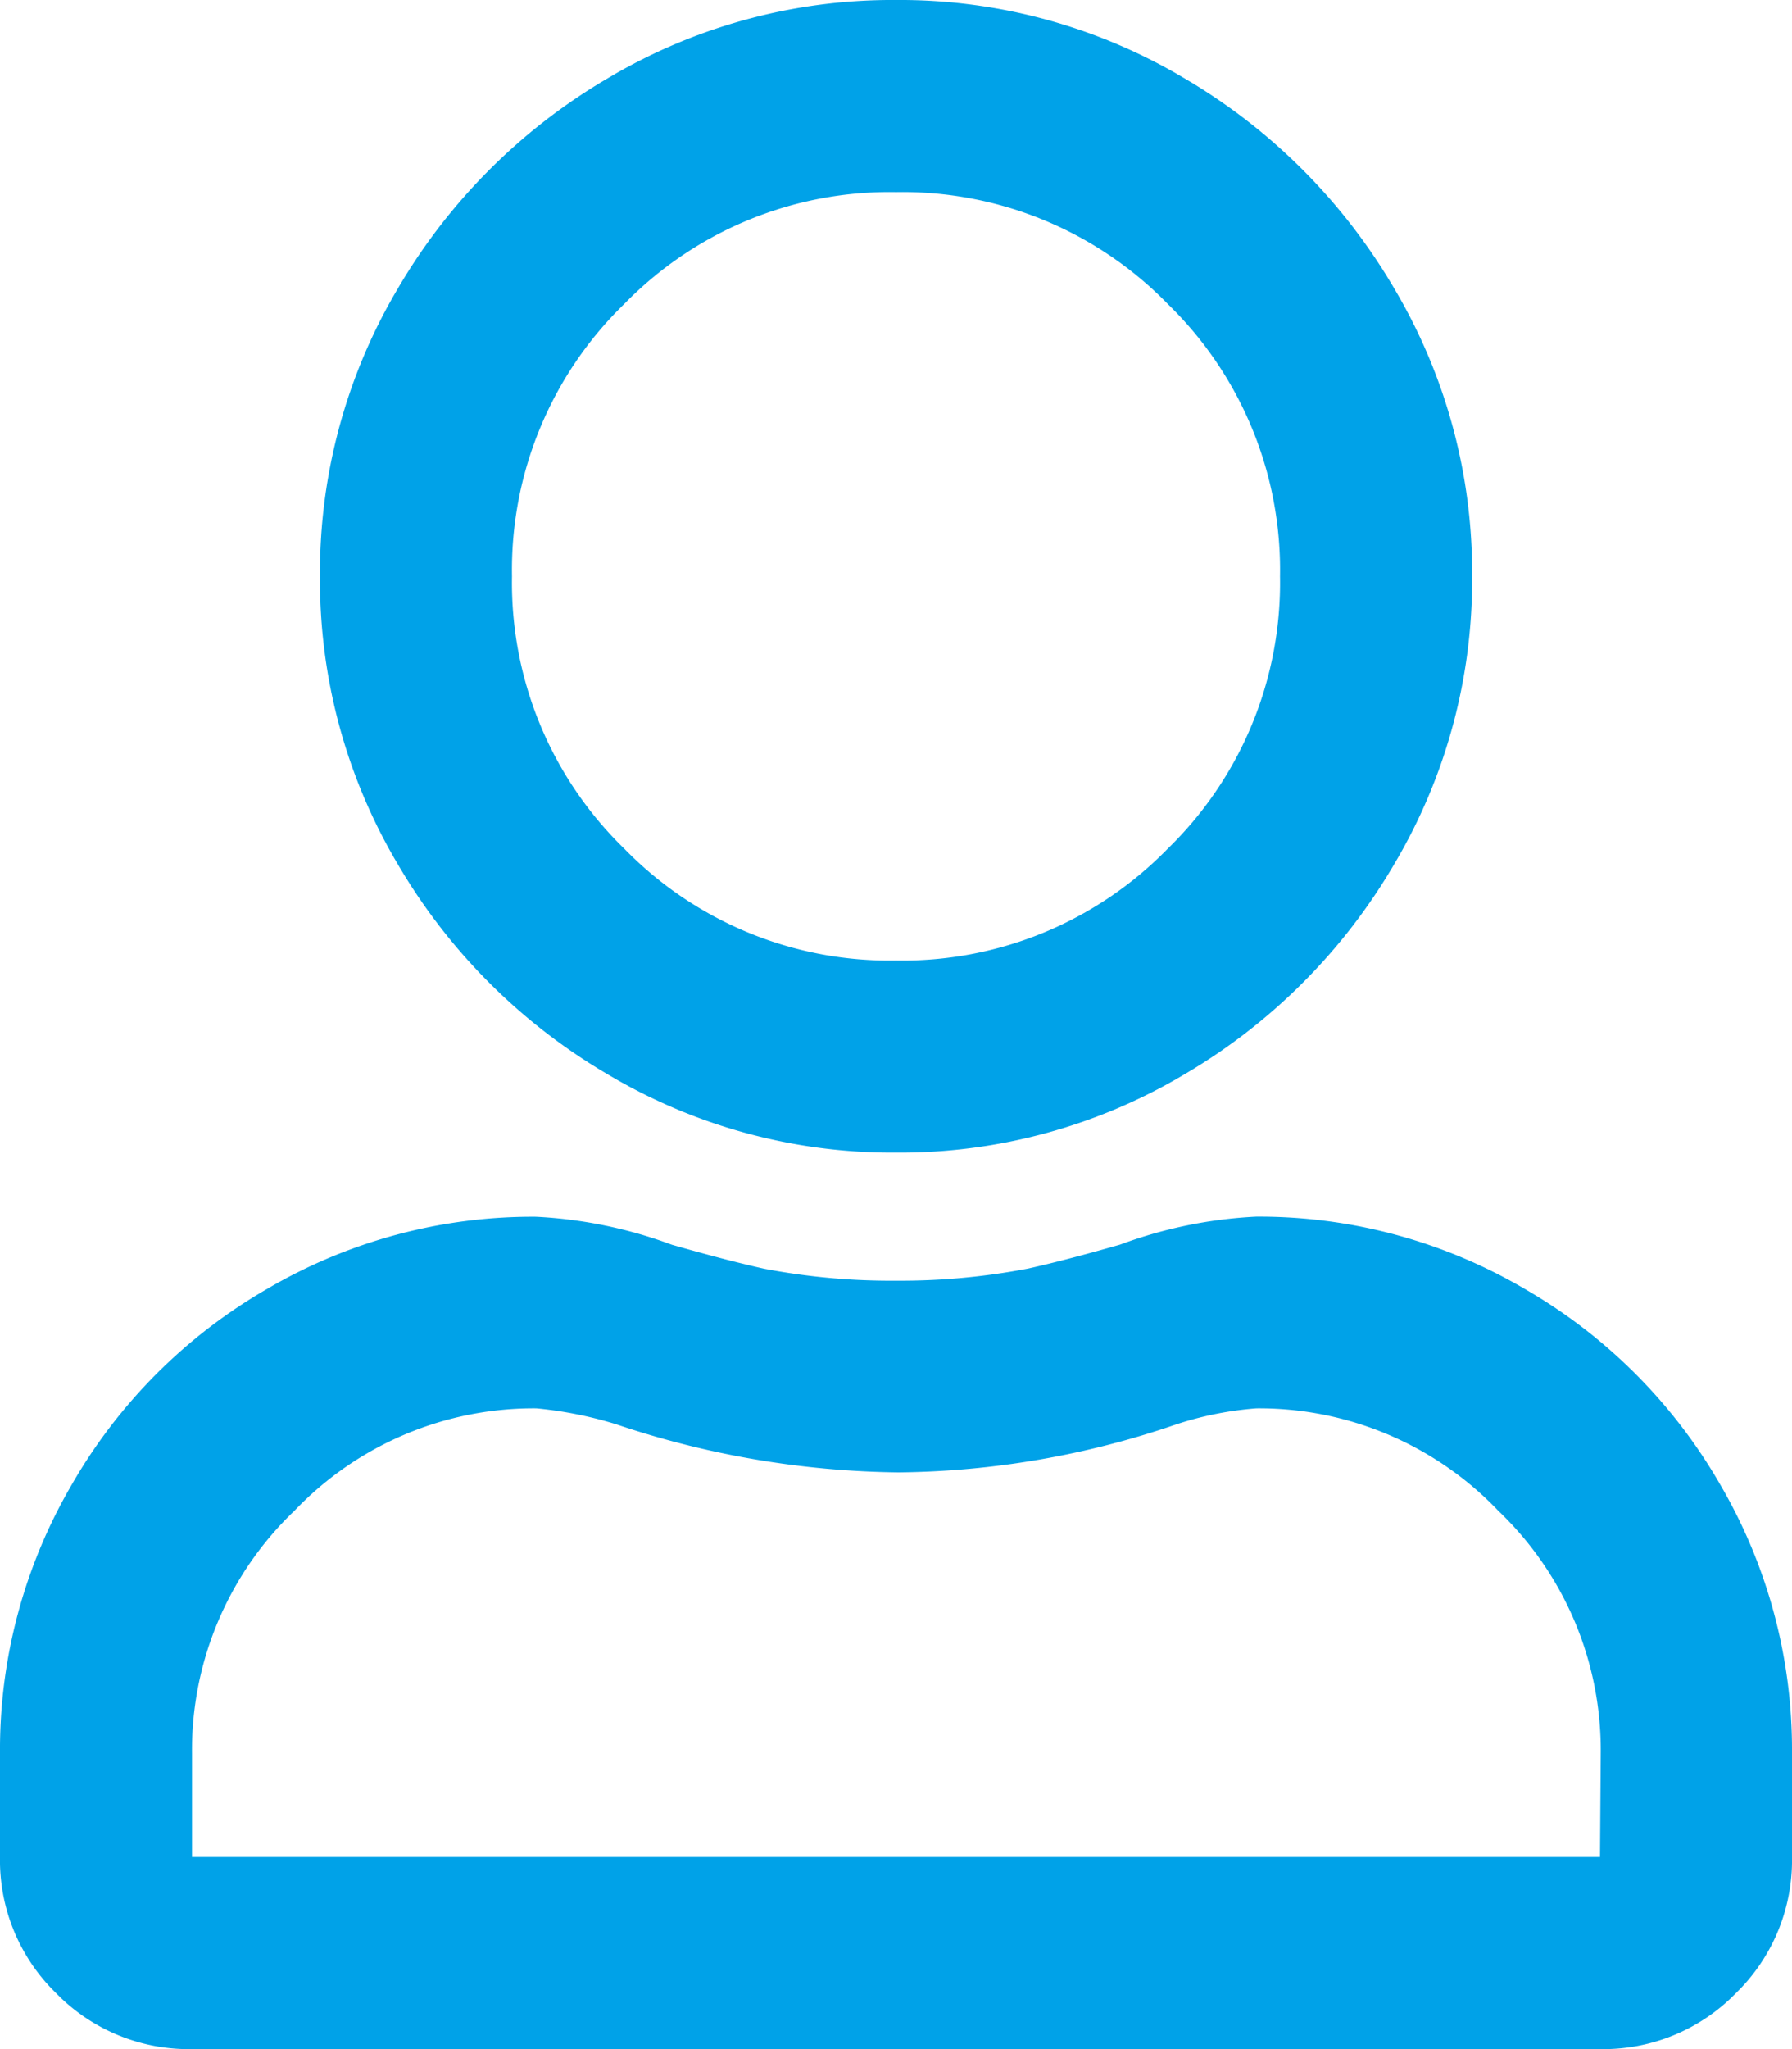
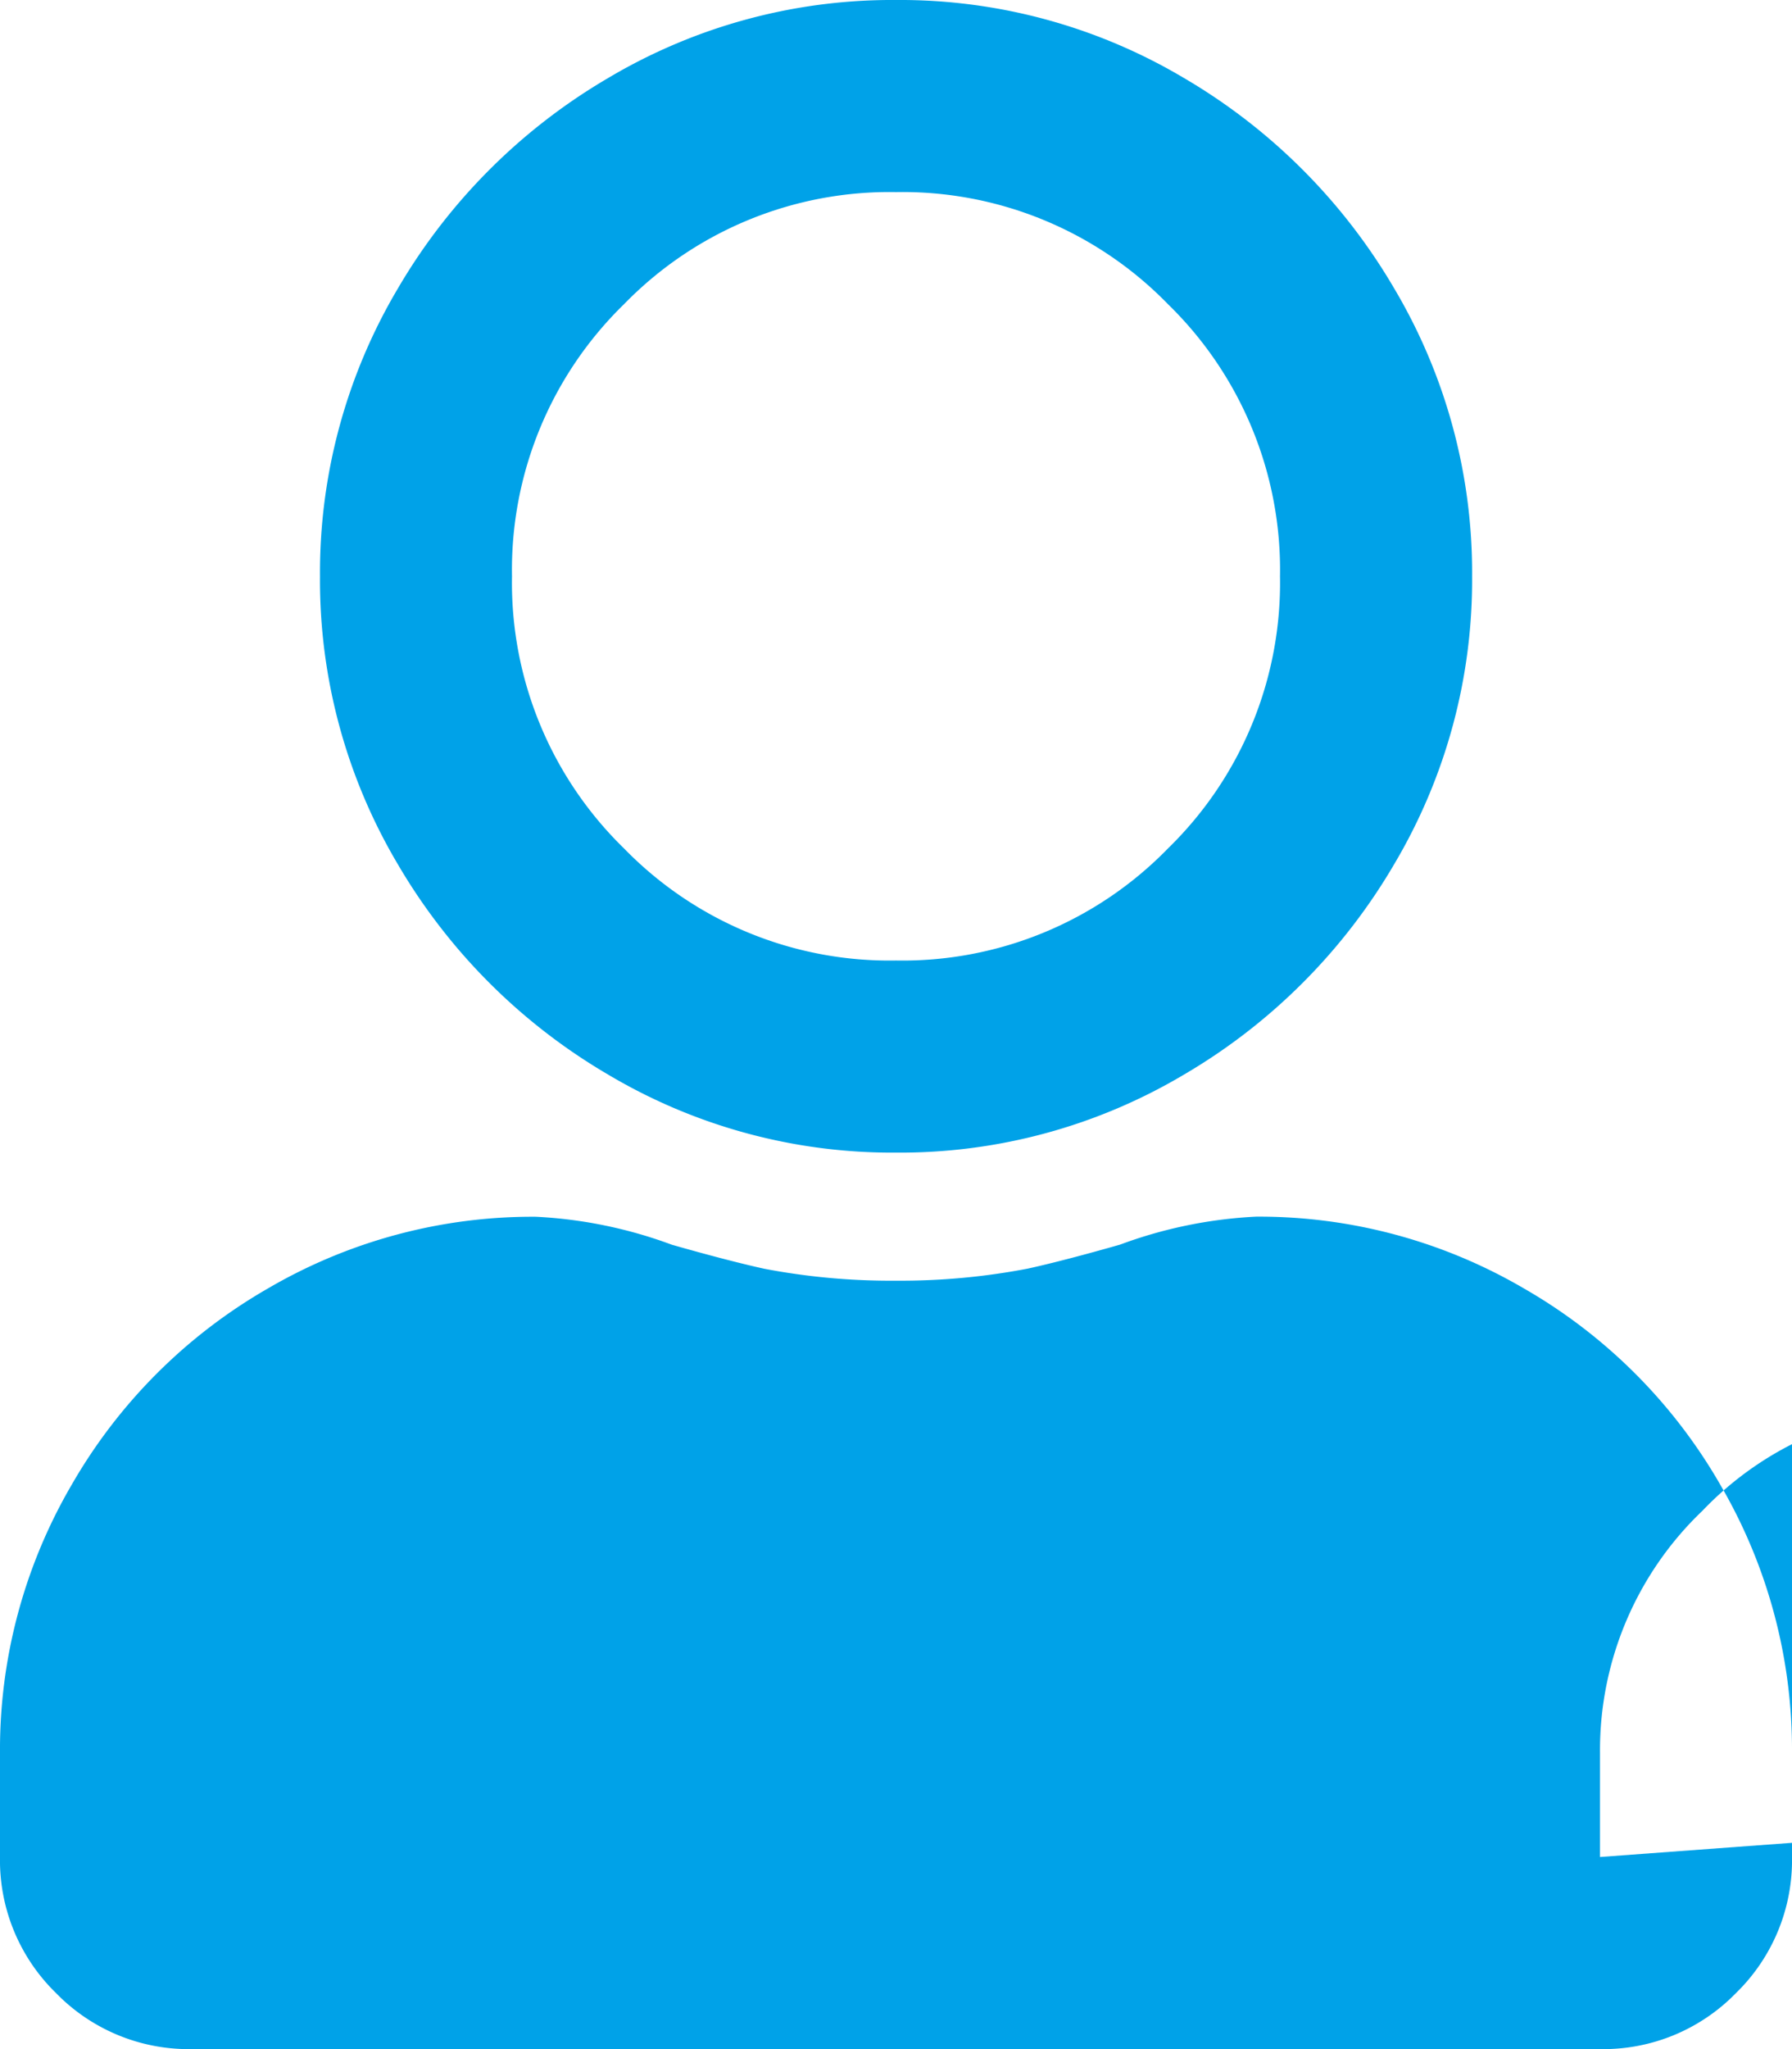
<svg xmlns="http://www.w3.org/2000/svg" width="17.5" height="20" viewBox="0 0 17.5 20">
-   <path id="icon-btn-f-2" d="M12.266-5.625a4.436,4.436,0,0,0-1.328.273q-.547.156-.9.234A6.585,6.585,0,0,1,8.75-5a6.585,6.585,0,0,1-1.289-.117q-.352-.078-.9-.234a4.436,4.436,0,0,0-1.328-.273,5.123,5.123,0,0,0-2.617.7A5.191,5.191,0,0,0,.7-3.008,5.123,5.123,0,0,0,0-.391V.625A1.808,1.808,0,0,0,.547,1.953,1.808,1.808,0,0,0,1.875,2.5h13.75a1.808,1.808,0,0,0,1.328-.547A1.808,1.808,0,0,0,17.5.625V-.391a5.123,5.123,0,0,0-.7-2.617,5.191,5.191,0,0,0-1.914-1.914A5.123,5.123,0,0,0,12.266-5.625ZM15.625.625H1.875V-.391a3.229,3.229,0,0,1,1-2.363,3.229,3.229,0,0,1,2.363-1,3.875,3.875,0,0,1,.781.156,8.927,8.927,0,0,0,2.754.469,8.57,8.57,0,0,0,2.715-.469,3.311,3.311,0,0,1,.781-.156,3.229,3.229,0,0,1,2.363,1,3.229,3.229,0,0,1,1,2.363ZM8.75-6.25a5.429,5.429,0,0,0,2.813-.762,5.733,5.733,0,0,0,2.051-2.051,5.429,5.429,0,0,0,.762-2.812,5.429,5.429,0,0,0-.762-2.812,5.733,5.733,0,0,0-2.051-2.051A5.429,5.429,0,0,0,8.75-17.5a5.429,5.429,0,0,0-2.812.762,5.733,5.733,0,0,0-2.051,2.051,5.429,5.429,0,0,0-.762,2.813,5.429,5.429,0,0,0,.762,2.813A5.733,5.733,0,0,0,5.938-7.012,5.429,5.429,0,0,0,8.75-6.25Zm0-9.375a3.616,3.616,0,0,1,2.656,1.094A3.616,3.616,0,0,1,12.5-11.875a3.616,3.616,0,0,1-1.094,2.656A3.616,3.616,0,0,1,8.75-8.125,3.616,3.616,0,0,1,6.094-9.219,3.616,3.616,0,0,1,5-11.875a3.616,3.616,0,0,1,1.094-2.656A3.616,3.616,0,0,1,8.75-15.625Z" transform="translate(0 17.5)" fill="#00a2e8" />
+   <path id="icon-btn-f-2" d="M12.266-5.625a4.436,4.436,0,0,0-1.328.273q-.547.156-.9.234A6.585,6.585,0,0,1,8.75-5a6.585,6.585,0,0,1-1.289-.117q-.352-.078-.9-.234a4.436,4.436,0,0,0-1.328-.273,5.123,5.123,0,0,0-2.617.7A5.191,5.191,0,0,0,.7-3.008,5.123,5.123,0,0,0,0-.391V.625A1.808,1.808,0,0,0,.547,1.953,1.808,1.808,0,0,0,1.875,2.5h13.75a1.808,1.808,0,0,0,1.328-.547A1.808,1.808,0,0,0,17.5.625V-.391a5.123,5.123,0,0,0-.7-2.617,5.191,5.191,0,0,0-1.914-1.914A5.123,5.123,0,0,0,12.266-5.625ZM15.625.625V-.391a3.229,3.229,0,0,1,1-2.363,3.229,3.229,0,0,1,2.363-1,3.875,3.875,0,0,1,.781.156,8.927,8.927,0,0,0,2.754.469,8.57,8.57,0,0,0,2.715-.469,3.311,3.311,0,0,1,.781-.156,3.229,3.229,0,0,1,2.363,1,3.229,3.229,0,0,1,1,2.363ZM8.75-6.25a5.429,5.429,0,0,0,2.813-.762,5.733,5.733,0,0,0,2.051-2.051,5.429,5.429,0,0,0,.762-2.812,5.429,5.429,0,0,0-.762-2.812,5.733,5.733,0,0,0-2.051-2.051A5.429,5.429,0,0,0,8.75-17.5a5.429,5.429,0,0,0-2.812.762,5.733,5.733,0,0,0-2.051,2.051,5.429,5.429,0,0,0-.762,2.813,5.429,5.429,0,0,0,.762,2.813A5.733,5.733,0,0,0,5.938-7.012,5.429,5.429,0,0,0,8.75-6.25Zm0-9.375a3.616,3.616,0,0,1,2.656,1.094A3.616,3.616,0,0,1,12.5-11.875a3.616,3.616,0,0,1-1.094,2.656A3.616,3.616,0,0,1,8.75-8.125,3.616,3.616,0,0,1,6.094-9.219,3.616,3.616,0,0,1,5-11.875a3.616,3.616,0,0,1,1.094-2.656A3.616,3.616,0,0,1,8.75-15.625Z" transform="translate(0 17.5)" fill="#00a2e8" />
</svg>